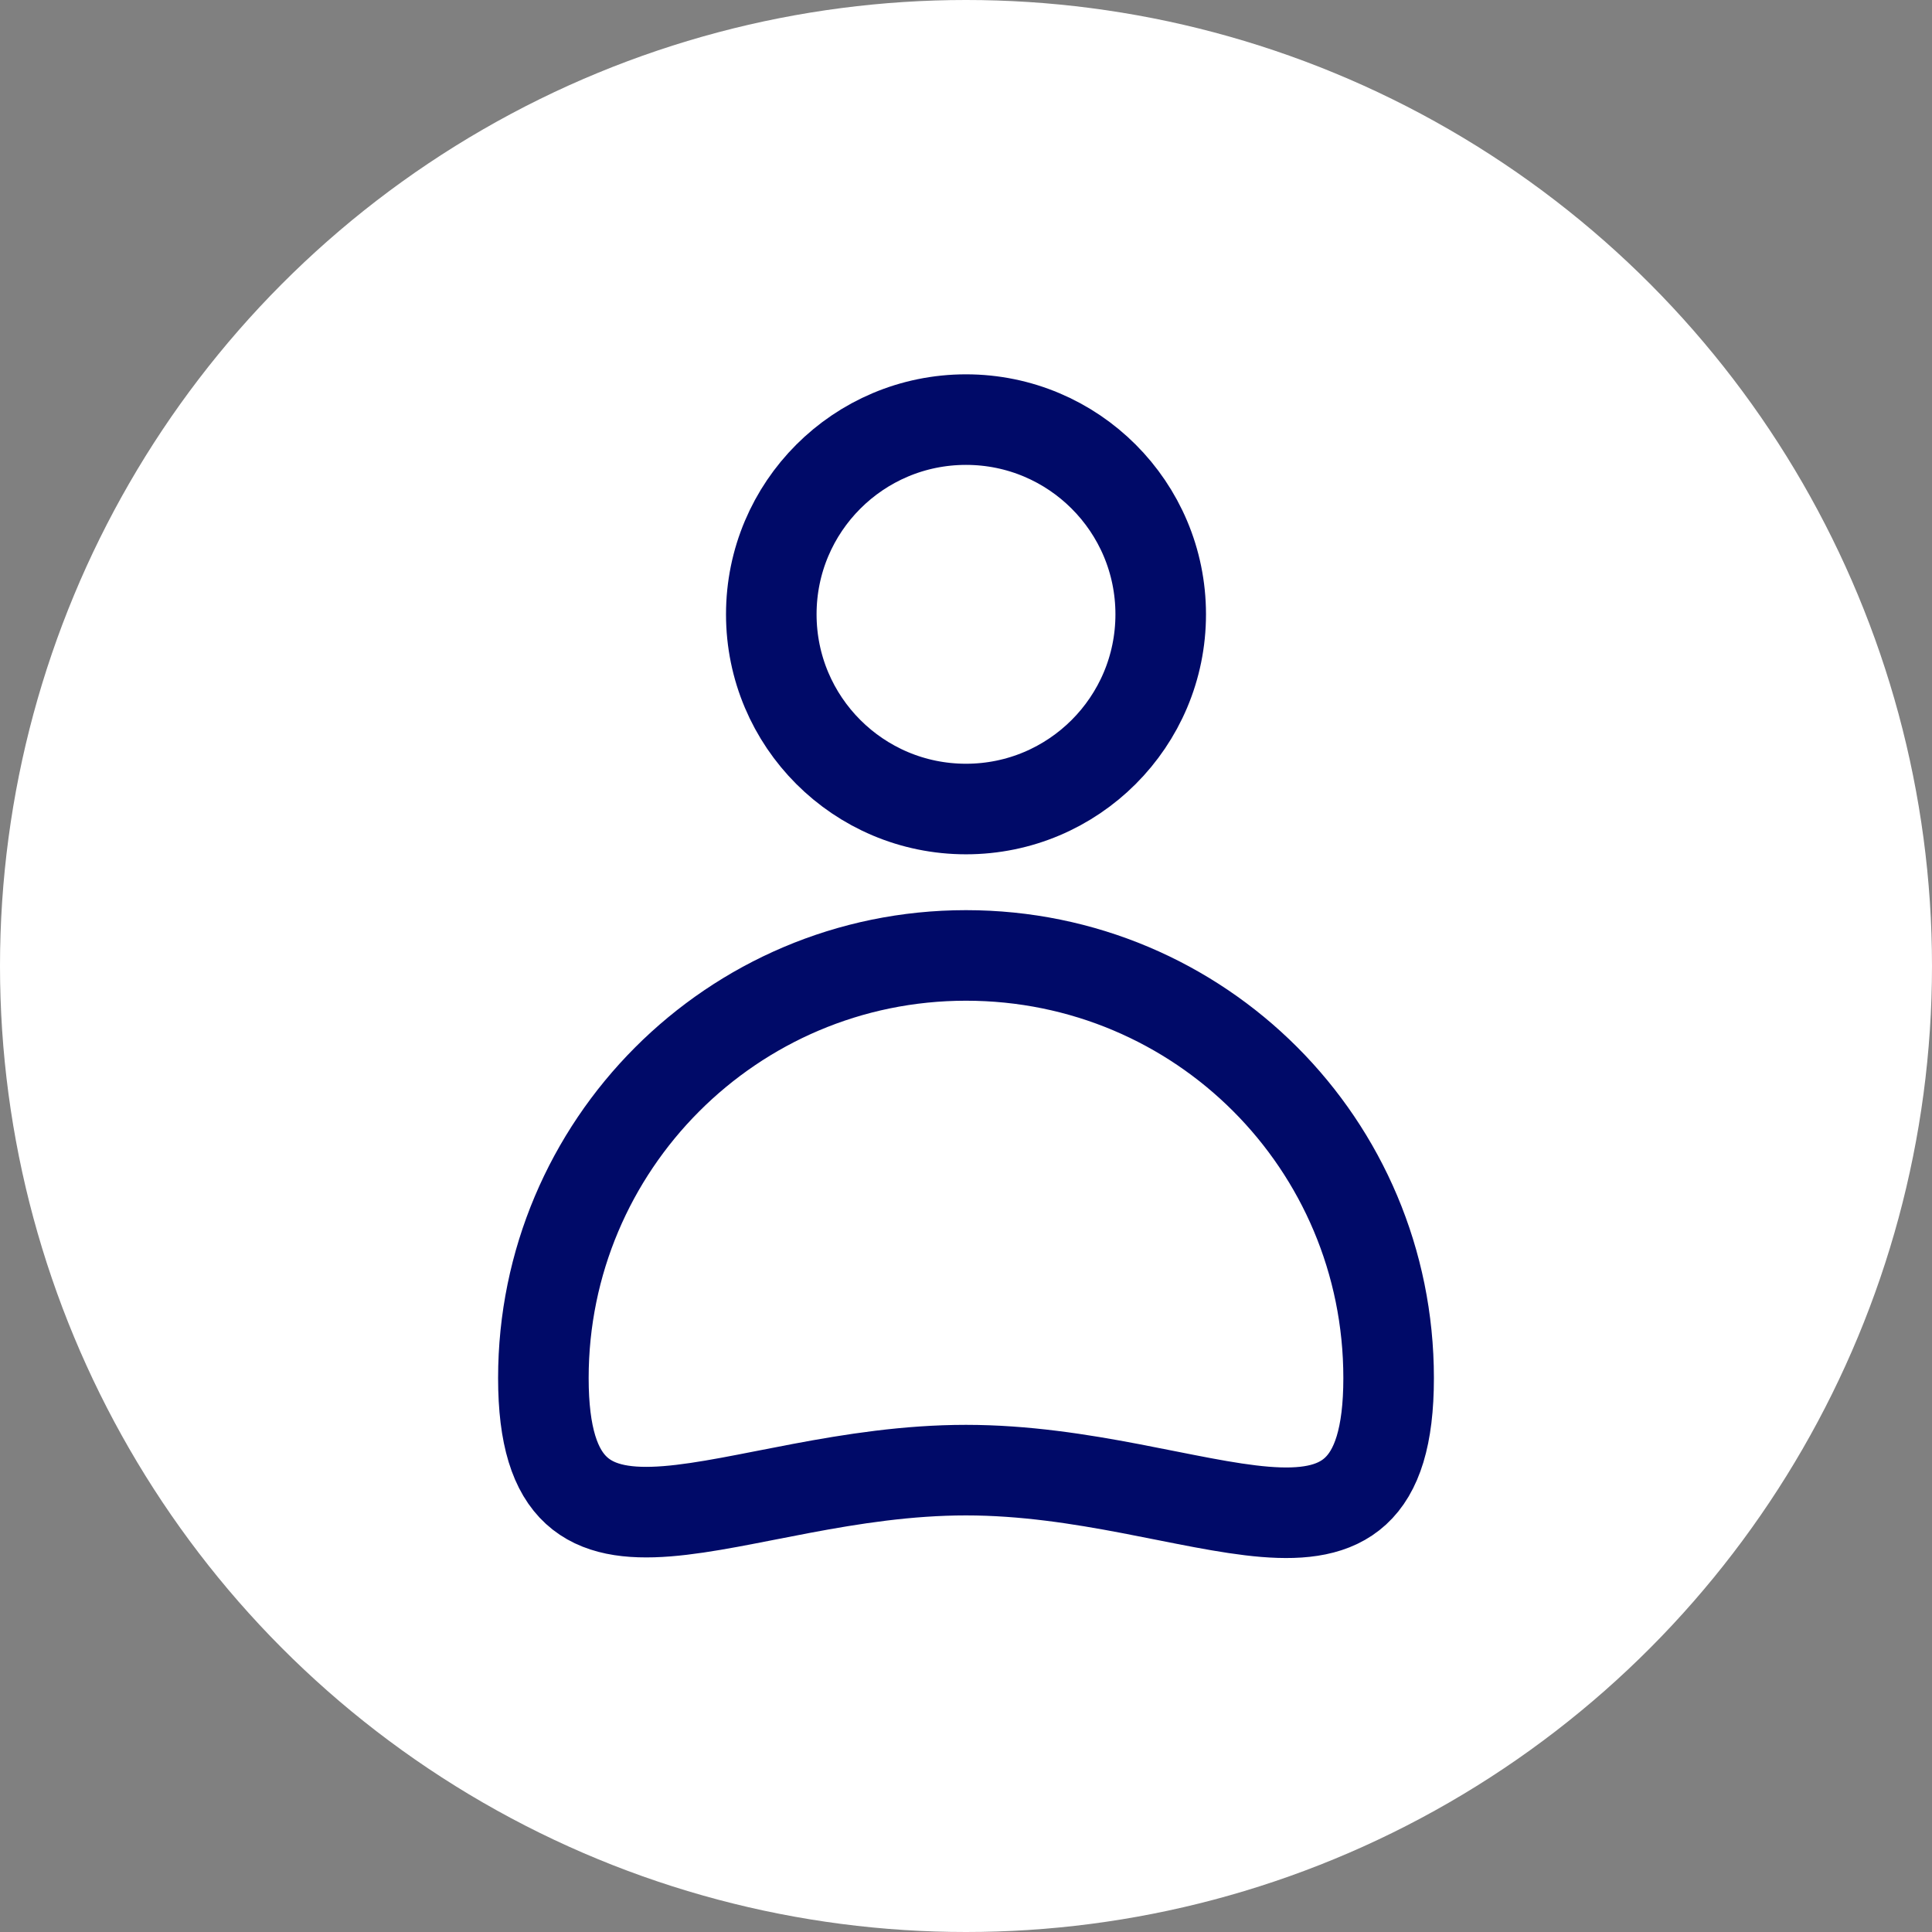
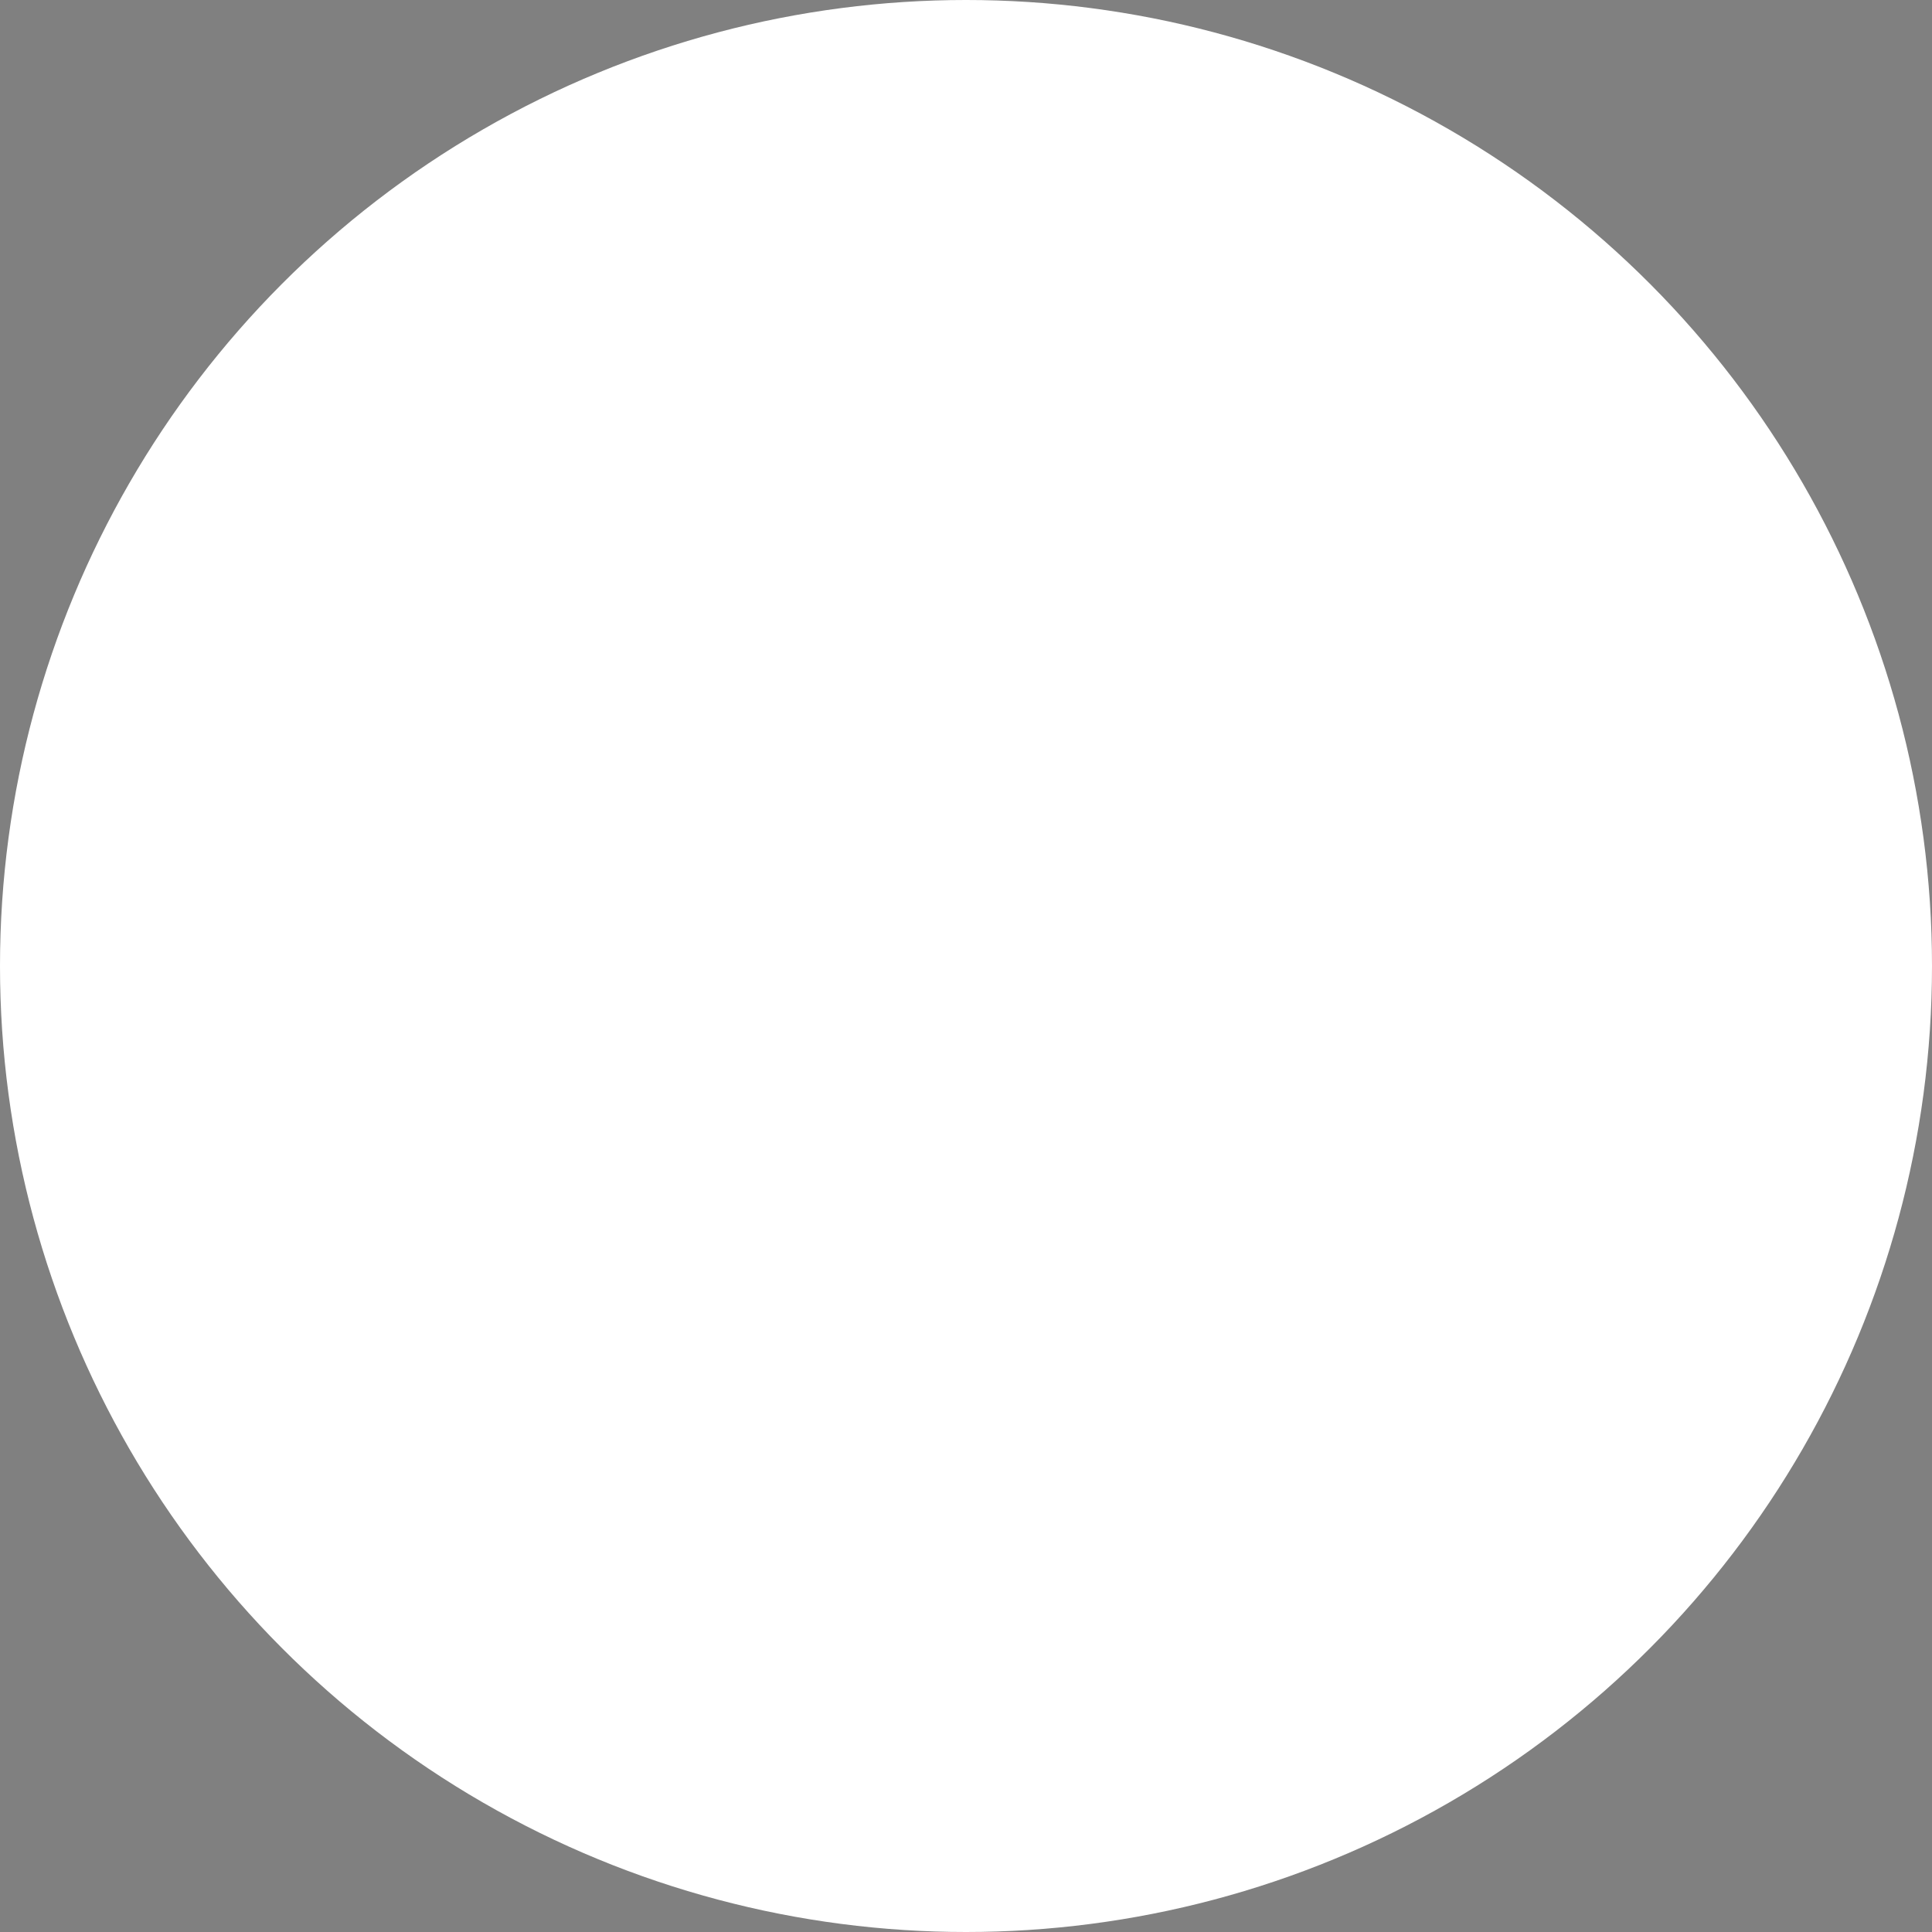
<svg xmlns="http://www.w3.org/2000/svg" version="1.1" id="Layer_1" x="0px" y="0px" viewBox="0 0 128 128" style="enable-background:new 0 0 128 128;" xml:space="preserve">
  <rect x="0" y="0" width="128" height="128" fill="#808080" stroke="none" />
  <style type="text/css">
	.st0{fill:#FFFFFF;}
	.st1{fill:none;stroke:#000A68;stroke-width:6;stroke-linecap:round;stroke-linejoin:round;}
</style>
  <circle class="st0" cx="64" cy="64" r="64" />
  <g>
-     <path class="st1" d="M92,91.3c0,15.5-12.5,6.1-28,6.1s-28,9.3-28-6.1s12.5-28,28-28S92,75.8,92,91.3z" />
-     <circle class="st1" cx="64" cy="40.7" r="12.9" />
-   </g>
+     </g>
</svg>